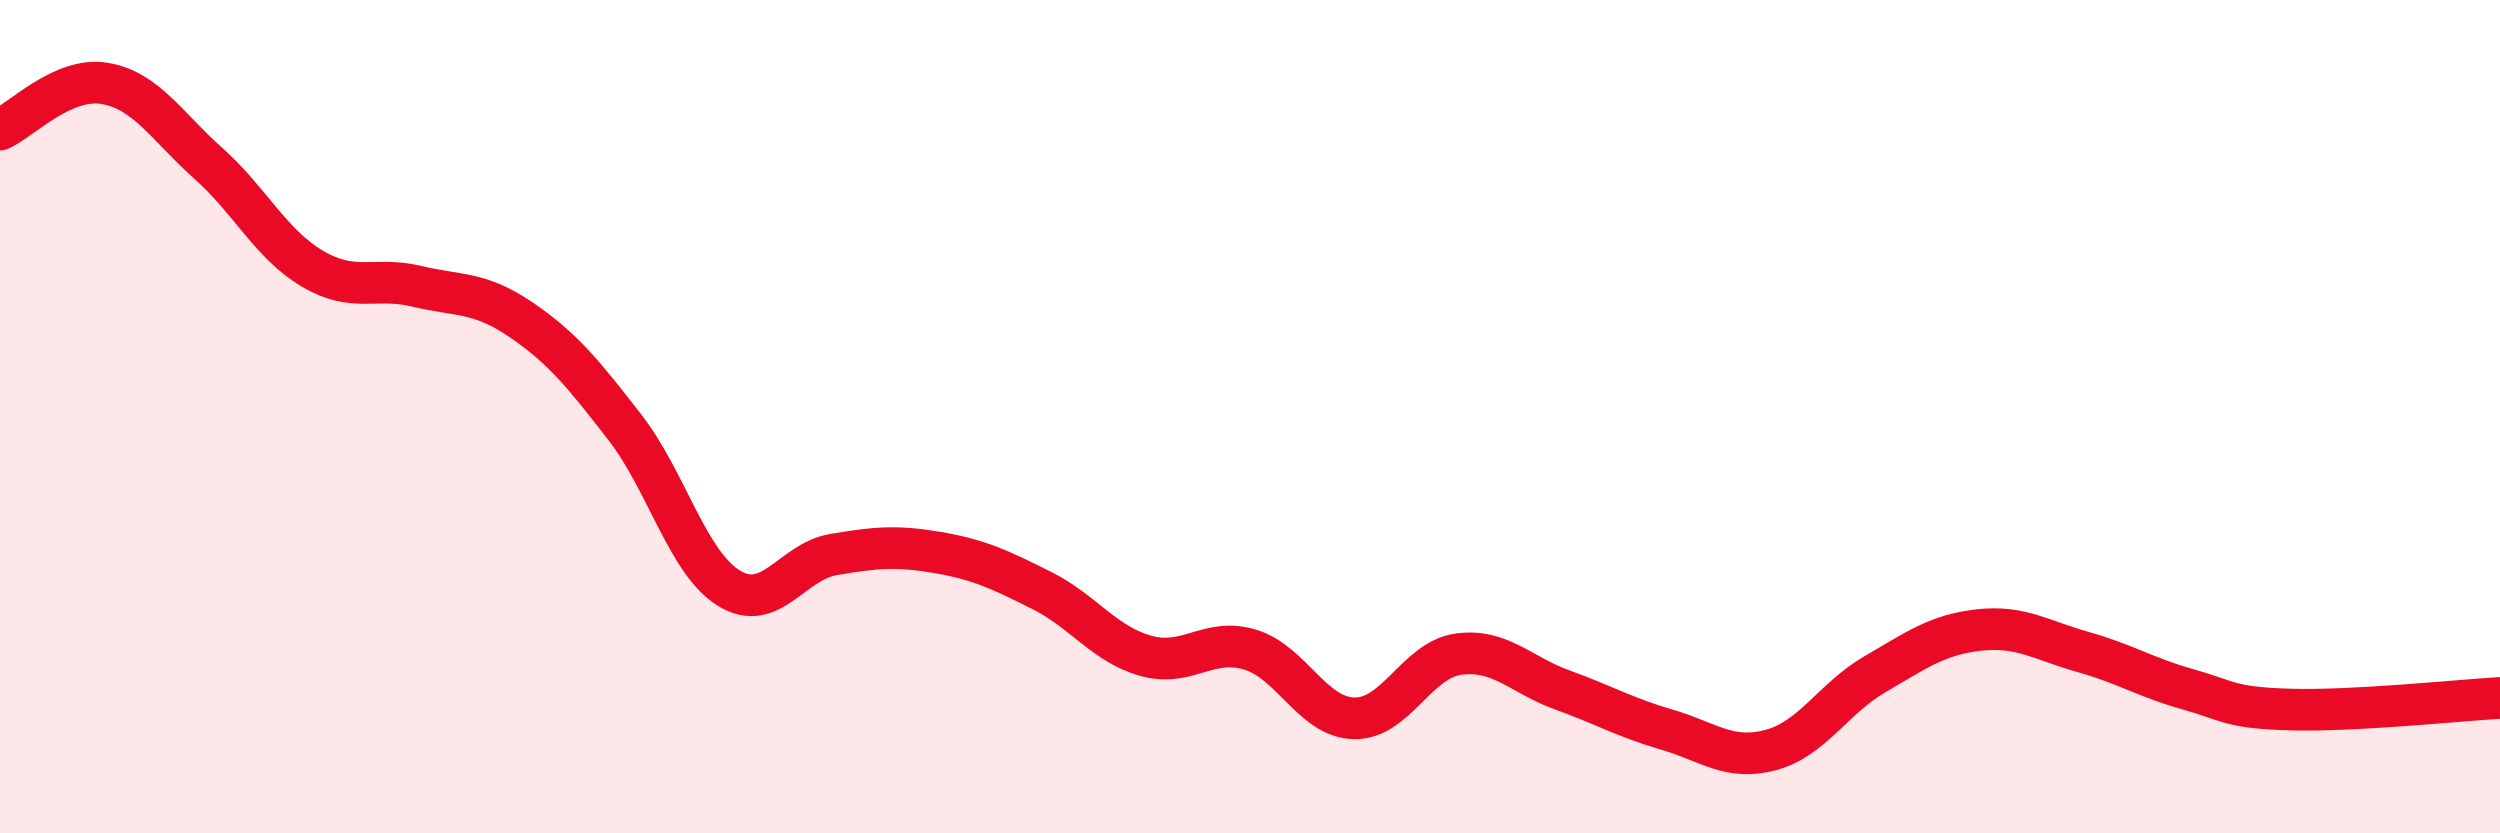
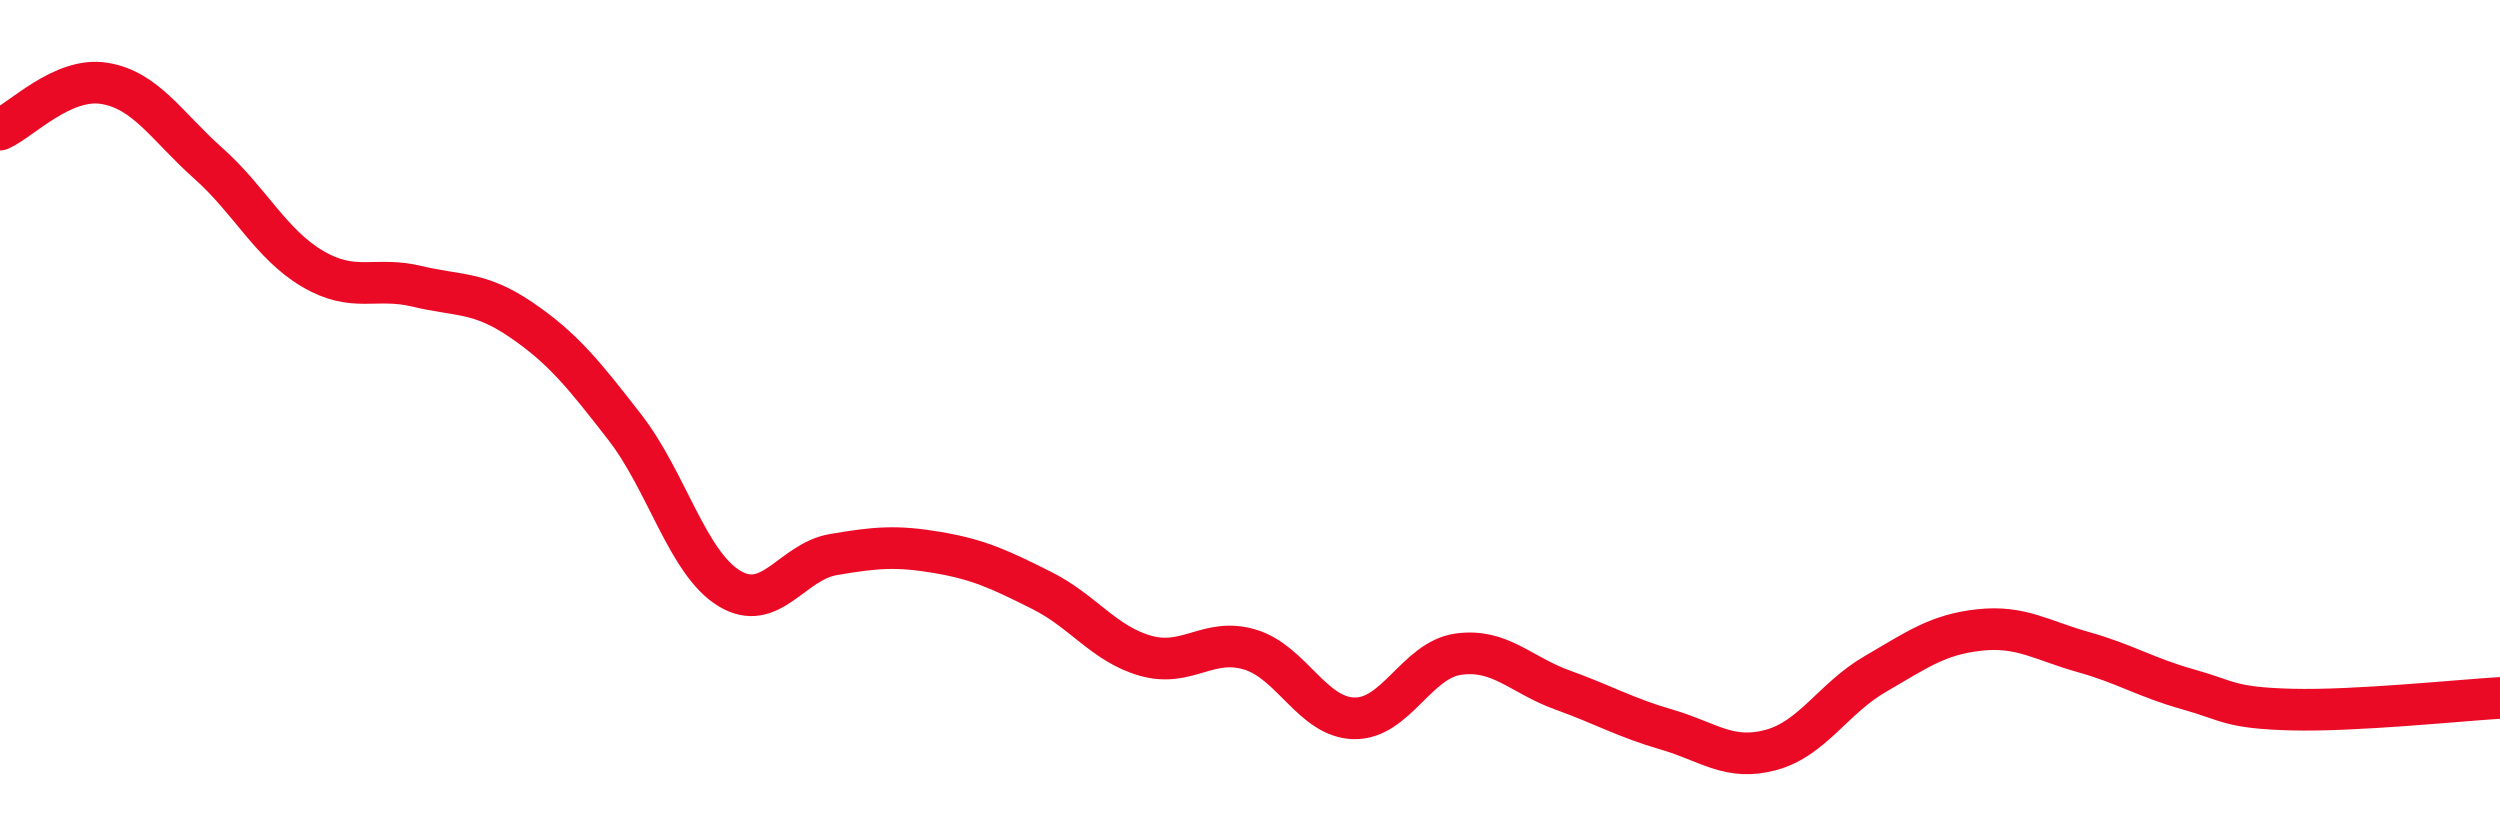
<svg xmlns="http://www.w3.org/2000/svg" width="60" height="20" viewBox="0 0 60 20">
-   <path d="M 0,3.11 C 0.5,2.89 1.5,1.84 2.5,2 C 3.5,2.16 4,3.03 5,3.92 C 6,4.81 6.5,5.86 7.5,6.45 C 8.5,7.04 9,6.63 10,6.87 C 11,7.11 11.5,6.99 12.5,7.67 C 13.5,8.35 14,8.97 15,10.26 C 16,11.55 16.5,13.51 17.5,14.12 C 18.5,14.73 19,13.48 20,13.31 C 21,13.14 21.5,13.09 22.5,13.26 C 23.5,13.43 24,13.67 25,14.17 C 26,14.67 26.5,15.46 27.5,15.74 C 28.5,16.02 29,15.29 30,15.59 C 31,15.89 31.5,17.22 32.5,17.24 C 33.5,17.26 34,15.84 35,15.7 C 36,15.56 36.5,16.2 37.5,16.56 C 38.5,16.92 39,17.22 40,17.51 C 41,17.8 41.5,18.27 42.5,18 C 43.5,17.73 44,16.76 45,16.18 C 46,15.6 46.5,15.23 47.5,15.12 C 48.5,15.01 49,15.37 50,15.65 C 51,15.93 51.5,16.26 52.5,16.54 C 53.5,16.82 53.5,16.99 55,17.03 C 56.5,17.07 59,16.81 60,16.75L60 20L0 20Z" fill="#EB0A25" opacity="0.1" stroke-linecap="round" stroke-linejoin="round" />
  <path d="M 0,3.11 C 0.5,2.89 1.5,1.84 2.5,2 C 3.5,2.16 4,3.03 5,3.92 C 6,4.81 6.5,5.86 7.5,6.45 C 8.5,7.04 9,6.63 10,6.87 C 11,7.11 11.5,6.99 12.5,7.67 C 13.5,8.35 14,8.97 15,10.26 C 16,11.55 16.5,13.51 17.5,14.12 C 18.5,14.73 19,13.48 20,13.31 C 21,13.14 21.5,13.09 22.5,13.26 C 23.5,13.43 24,13.67 25,14.17 C 26,14.67 26.5,15.46 27.5,15.74 C 28.5,16.02 29,15.29 30,15.59 C 31,15.89 31.5,17.22 32.5,17.24 C 33.5,17.26 34,15.84 35,15.7 C 36,15.56 36.5,16.2 37.5,16.56 C 38.5,16.92 39,17.22 40,17.51 C 41,17.8 41.5,18.27 42.5,18 C 43.5,17.73 44,16.76 45,16.18 C 46,15.6 46.5,15.23 47.5,15.12 C 48.5,15.01 49,15.37 50,15.65 C 51,15.93 51.5,16.26 52.5,16.54 C 53.5,16.82 53.5,16.99 55,17.03 C 56.5,17.07 59,16.81 60,16.75" stroke="#EB0A25" stroke-width="1" fill="none" stroke-linecap="round" stroke-linejoin="round" />
</svg>